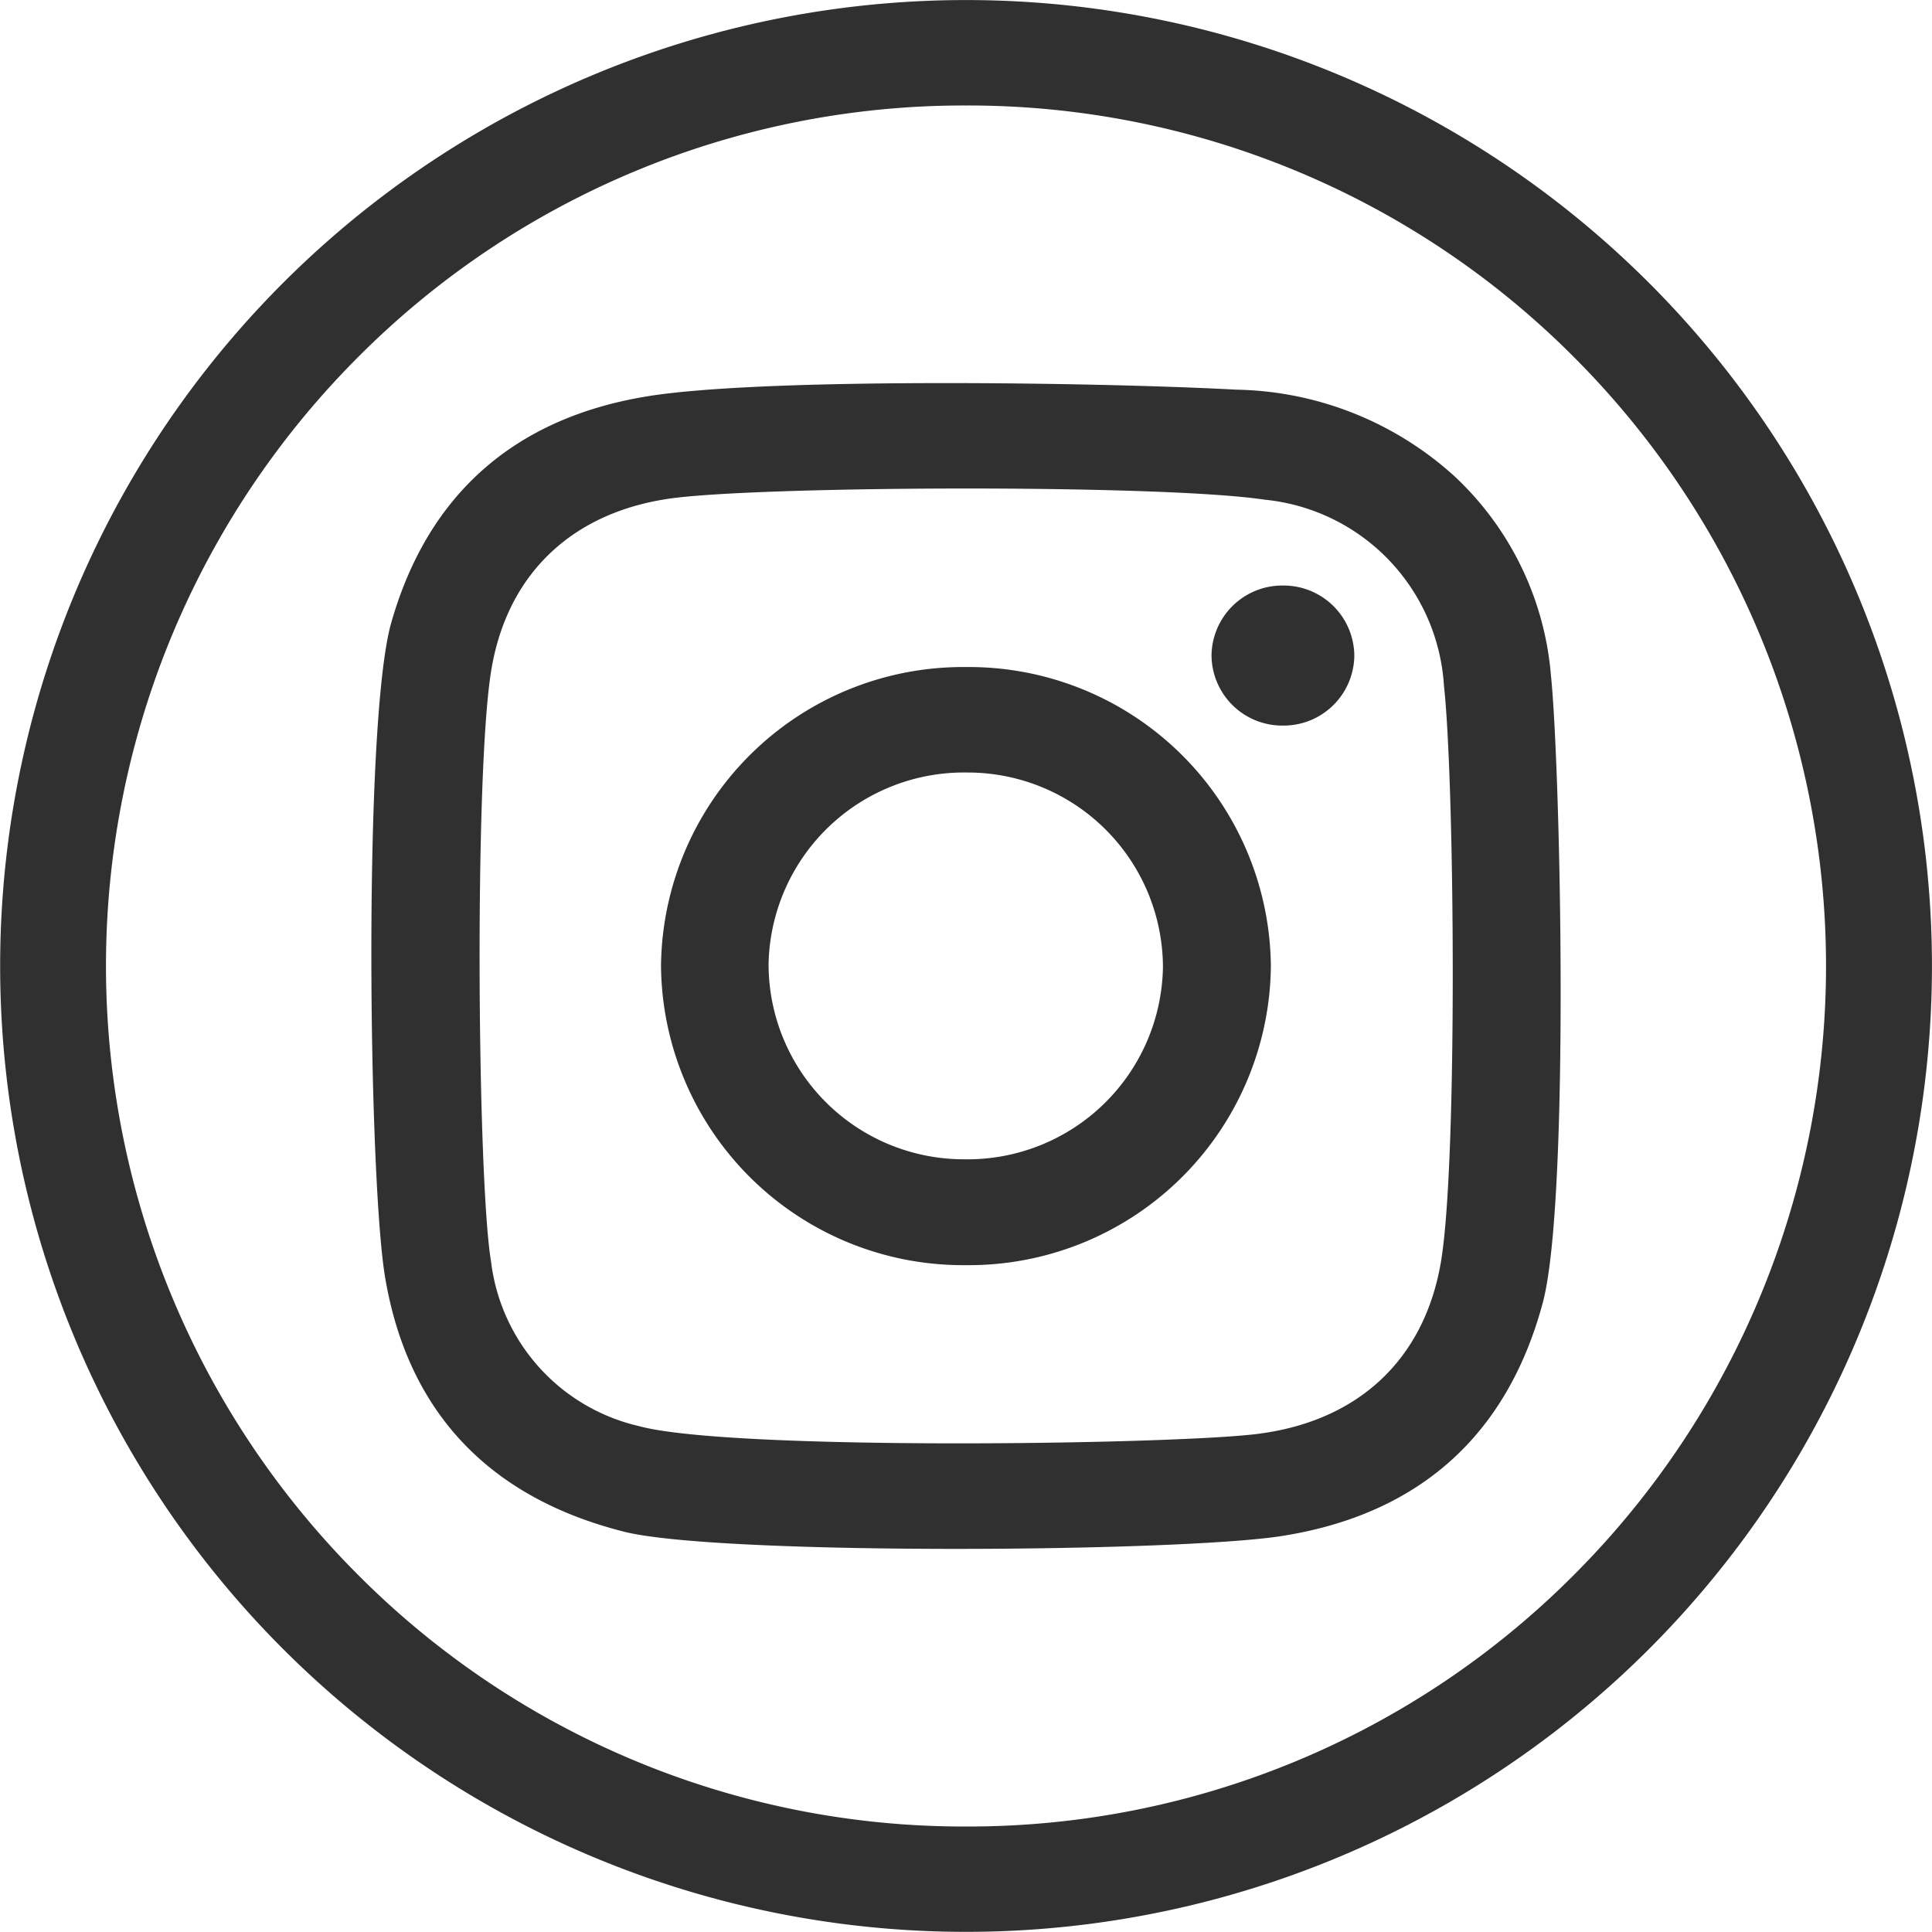
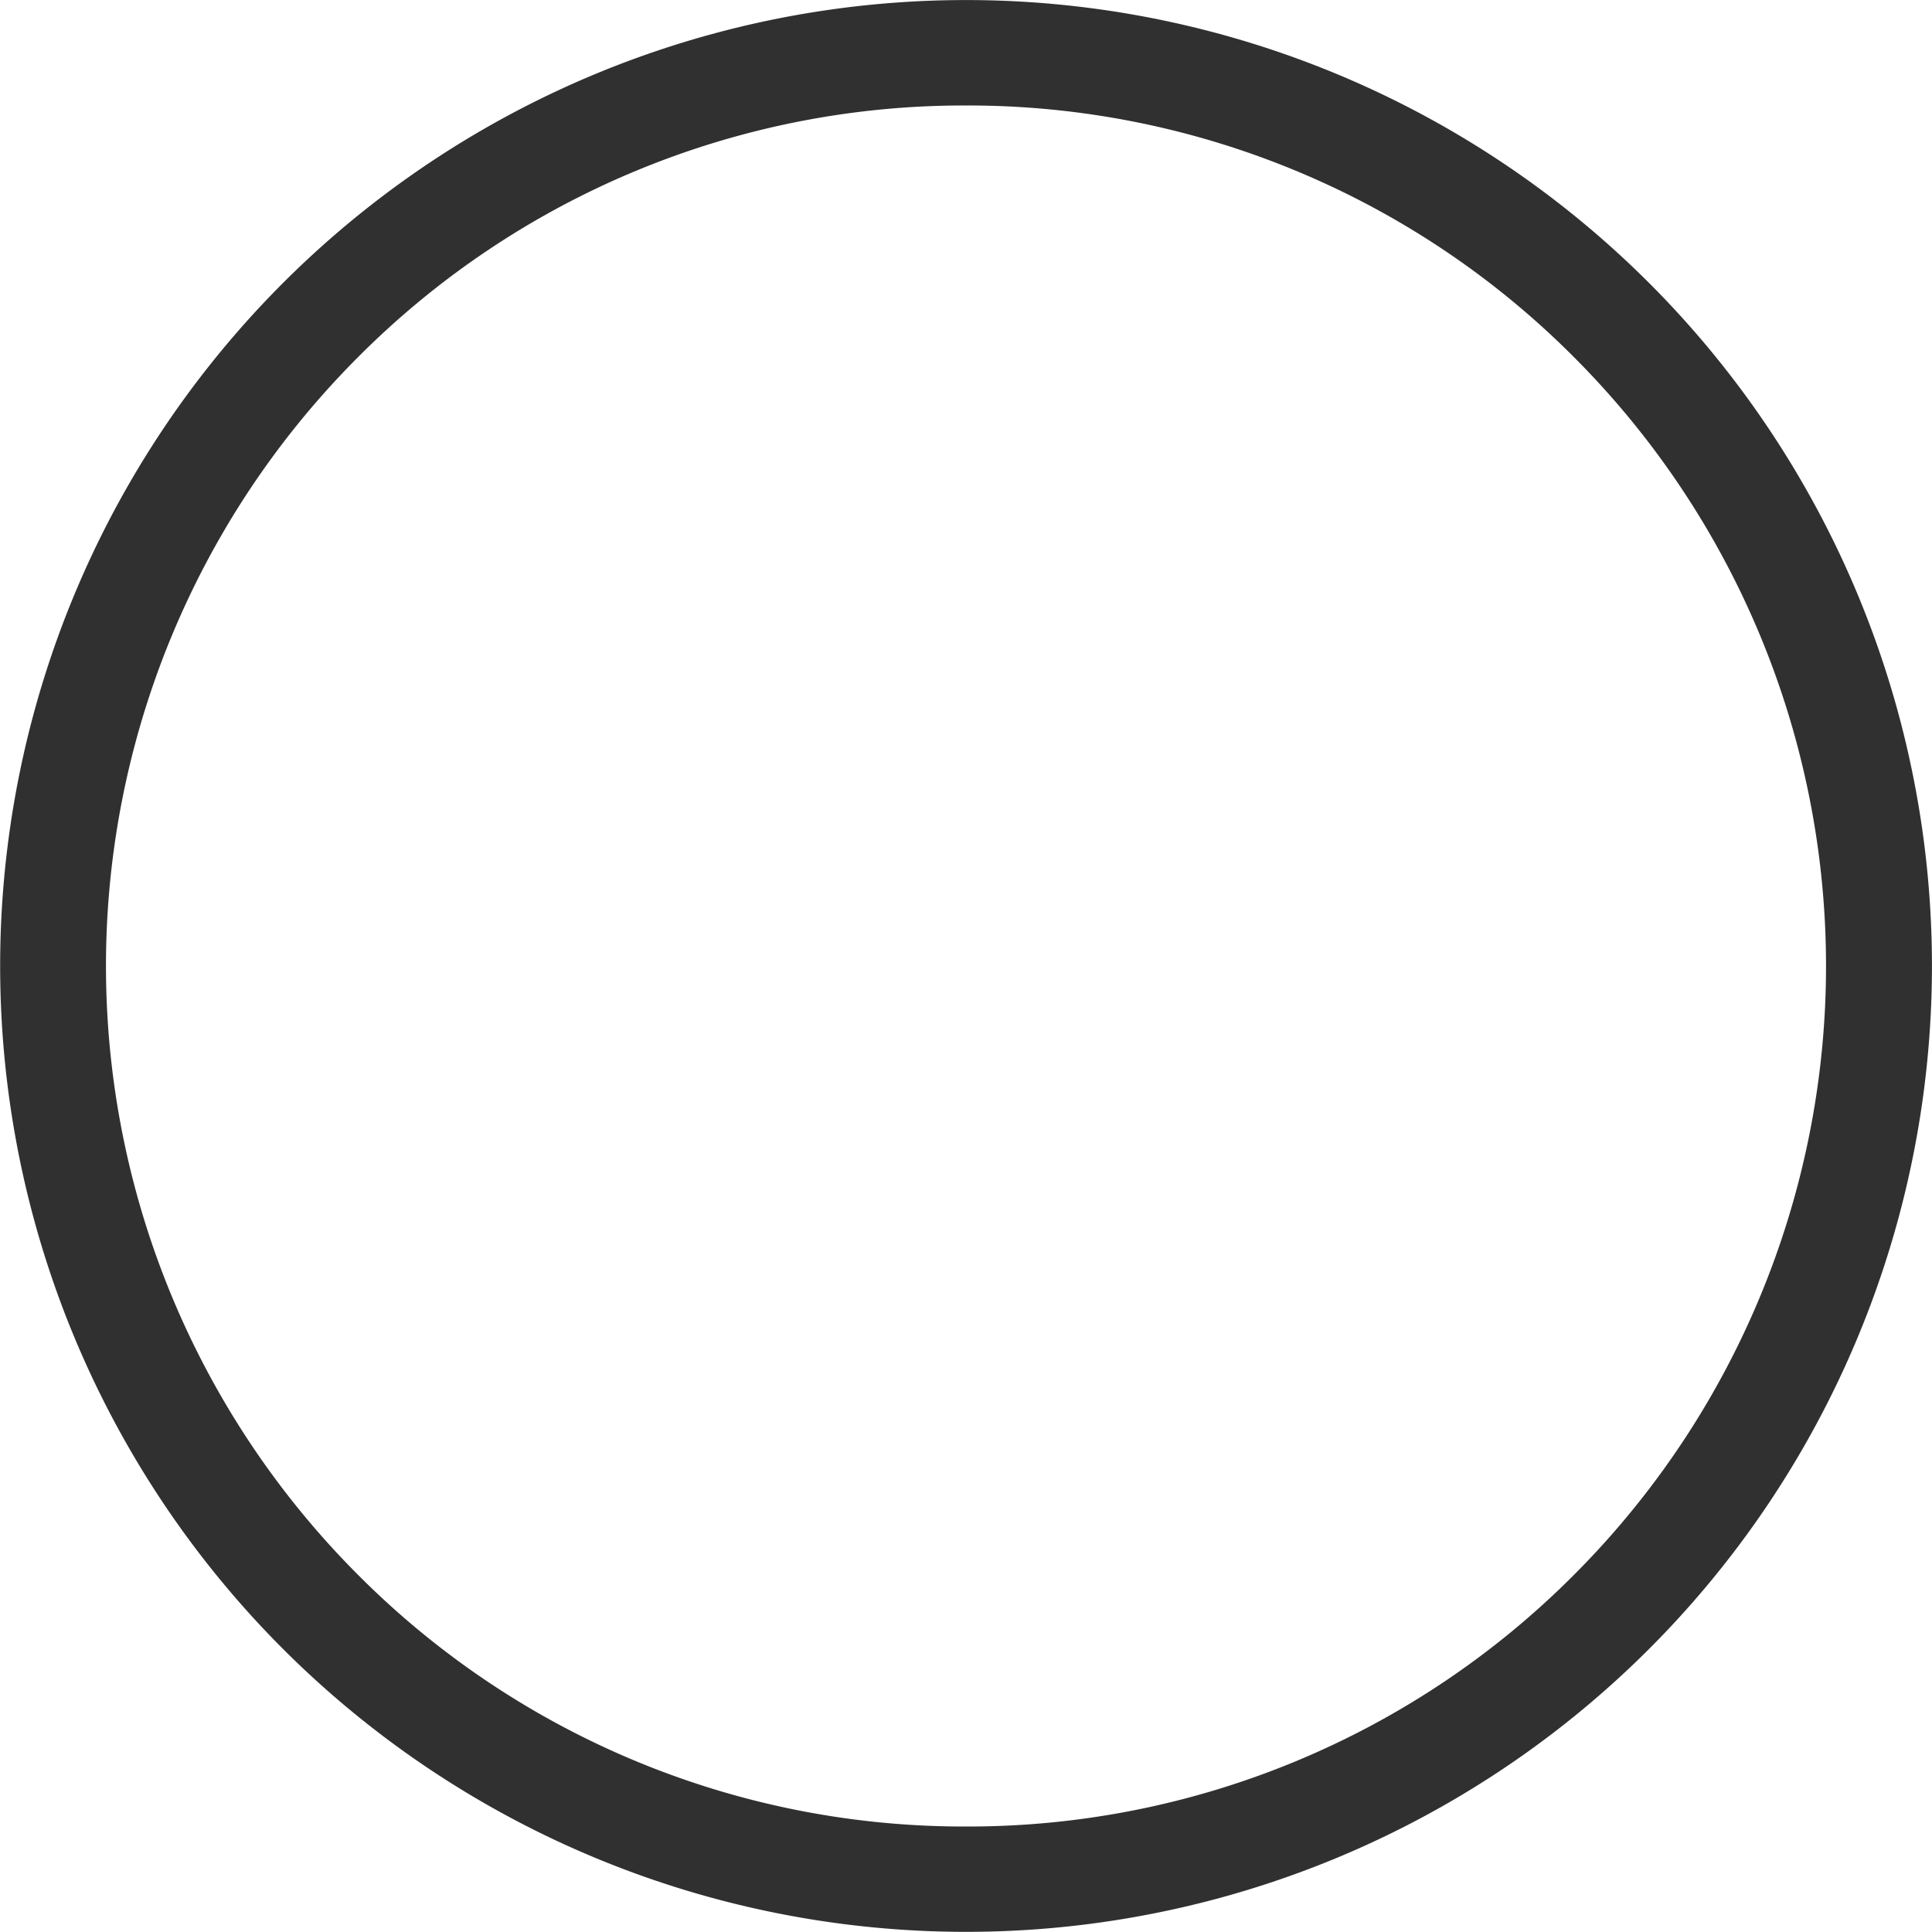
<svg xmlns="http://www.w3.org/2000/svg" width="98.861" height="98.861" viewBox="0 0 98.861 98.861">
  <g id="Group_25" data-name="Group 25" transform="translate(-644.903 -1399.861)">
    <g id="Group_16" data-name="Group 16" transform="translate(729.286 1414.339)">
      <path id="Path_7" data-name="Path 7" d="M0,0A49.43,49.43,0,0,0-69.9,0a49.43,49.43,0,0,0,0,69.9A49.43,49.43,0,0,0,0,69.9,49.43,49.43,0,0,0,0,0M-3.82,66.085a43.74,43.74,0,0,1-31.133,12.9,43.737,43.737,0,0,1-31.132-12.9,44.077,44.077,0,0,1,0-62.265,43.737,43.737,0,0,1,31.132-12.9A43.74,43.74,0,0,1-3.82,3.82a44.077,44.077,0,0,1,0,62.265" fill="#303030" />
    </g>
    <g id="Group_17" data-name="Group 17" transform="translate(724.266 1434.43)">
-       <path id="Path_8" data-name="Path 8" d="M0,0A15.7,15.7,0,0,0-4.921-10.185a17.043,17.043,0,0,0-11.157-4.444c-7.152-.383-24.135-.624-30.1.33C-52.99-13.21-57.457-9.311-59.341-2.709c-1.45,5.078-1.162,28.482-.316,33.5,1.154,6.863,5.29,11.265,12.226,13.017,4.8,1.215,28.389,1.059,33.684.217,7-1.109,11.508-5.144,13.329-11.934C.973,26.88.487,4.7,0,0M-5.6,29.821c-.814,5.214-4.342,8.442-9.686,9.015-4.908.528-26.829.818-31.382-.431a9.853,9.853,0,0,1-7.569-8.43c-.69-4.107-.861-24.625-.009-30.117.8-5.169,4.329-8.394,9.643-8.976C-39.213-9.71-19.815-9.775-14.65-9A10.192,10.192,0,0,1-5.476.516c.543,4.9.7,24.041-.125,29.3M-29.927-.436A15.455,15.455,0,0,0-45.539,14.858a15.456,15.456,0,0,0,15.6,15.311A15.456,15.456,0,0,0-14.332,14.875,15.455,15.455,0,0,0-29.927-.436m-.108,25.188a9.991,9.991,0,0,1-10-9.984,10,10,0,0,1,10.18-9.807,9.99,9.99,0,0,1,10,9.984,10,10,0,0,1-10.181,9.807M-10.062-1.015a3.62,3.62,0,0,1-3.663,3.574,3.618,3.618,0,0,1-3.644-3.591,3.621,3.621,0,0,1,3.663-3.575,3.619,3.619,0,0,1,3.644,3.592" fill="#303030" />
-     </g>
+       </g>
  </g>
</svg>